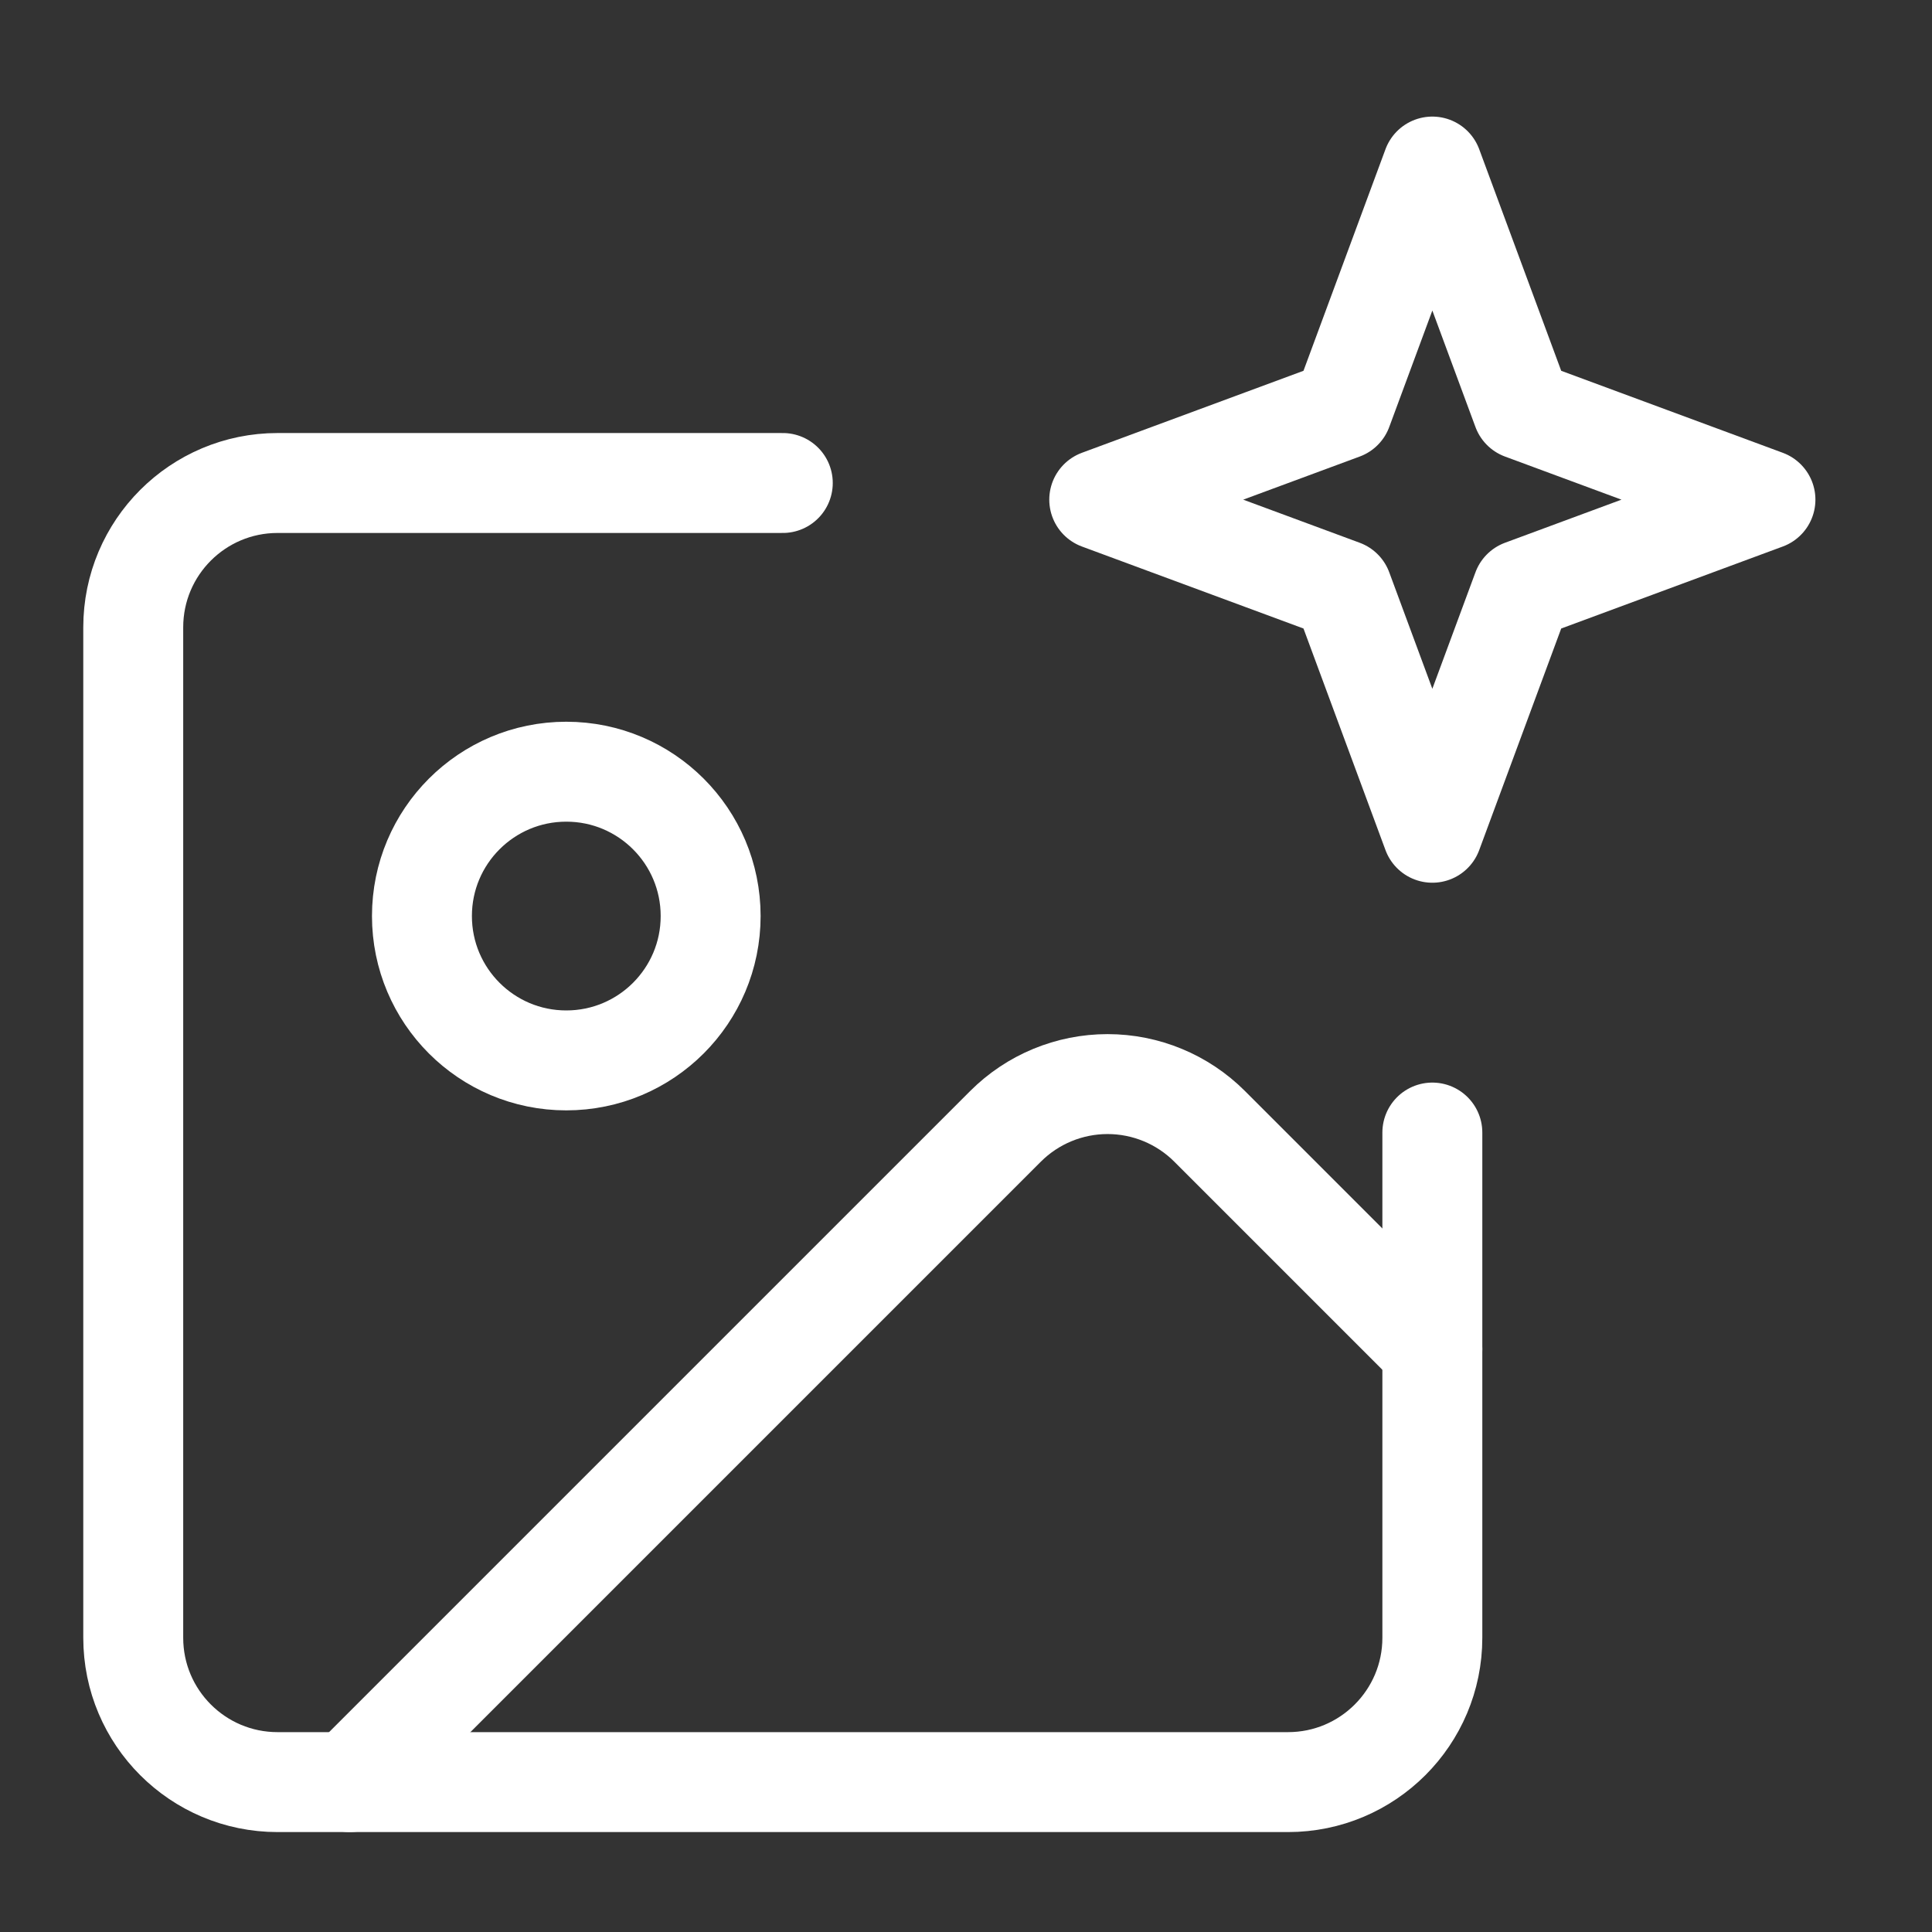
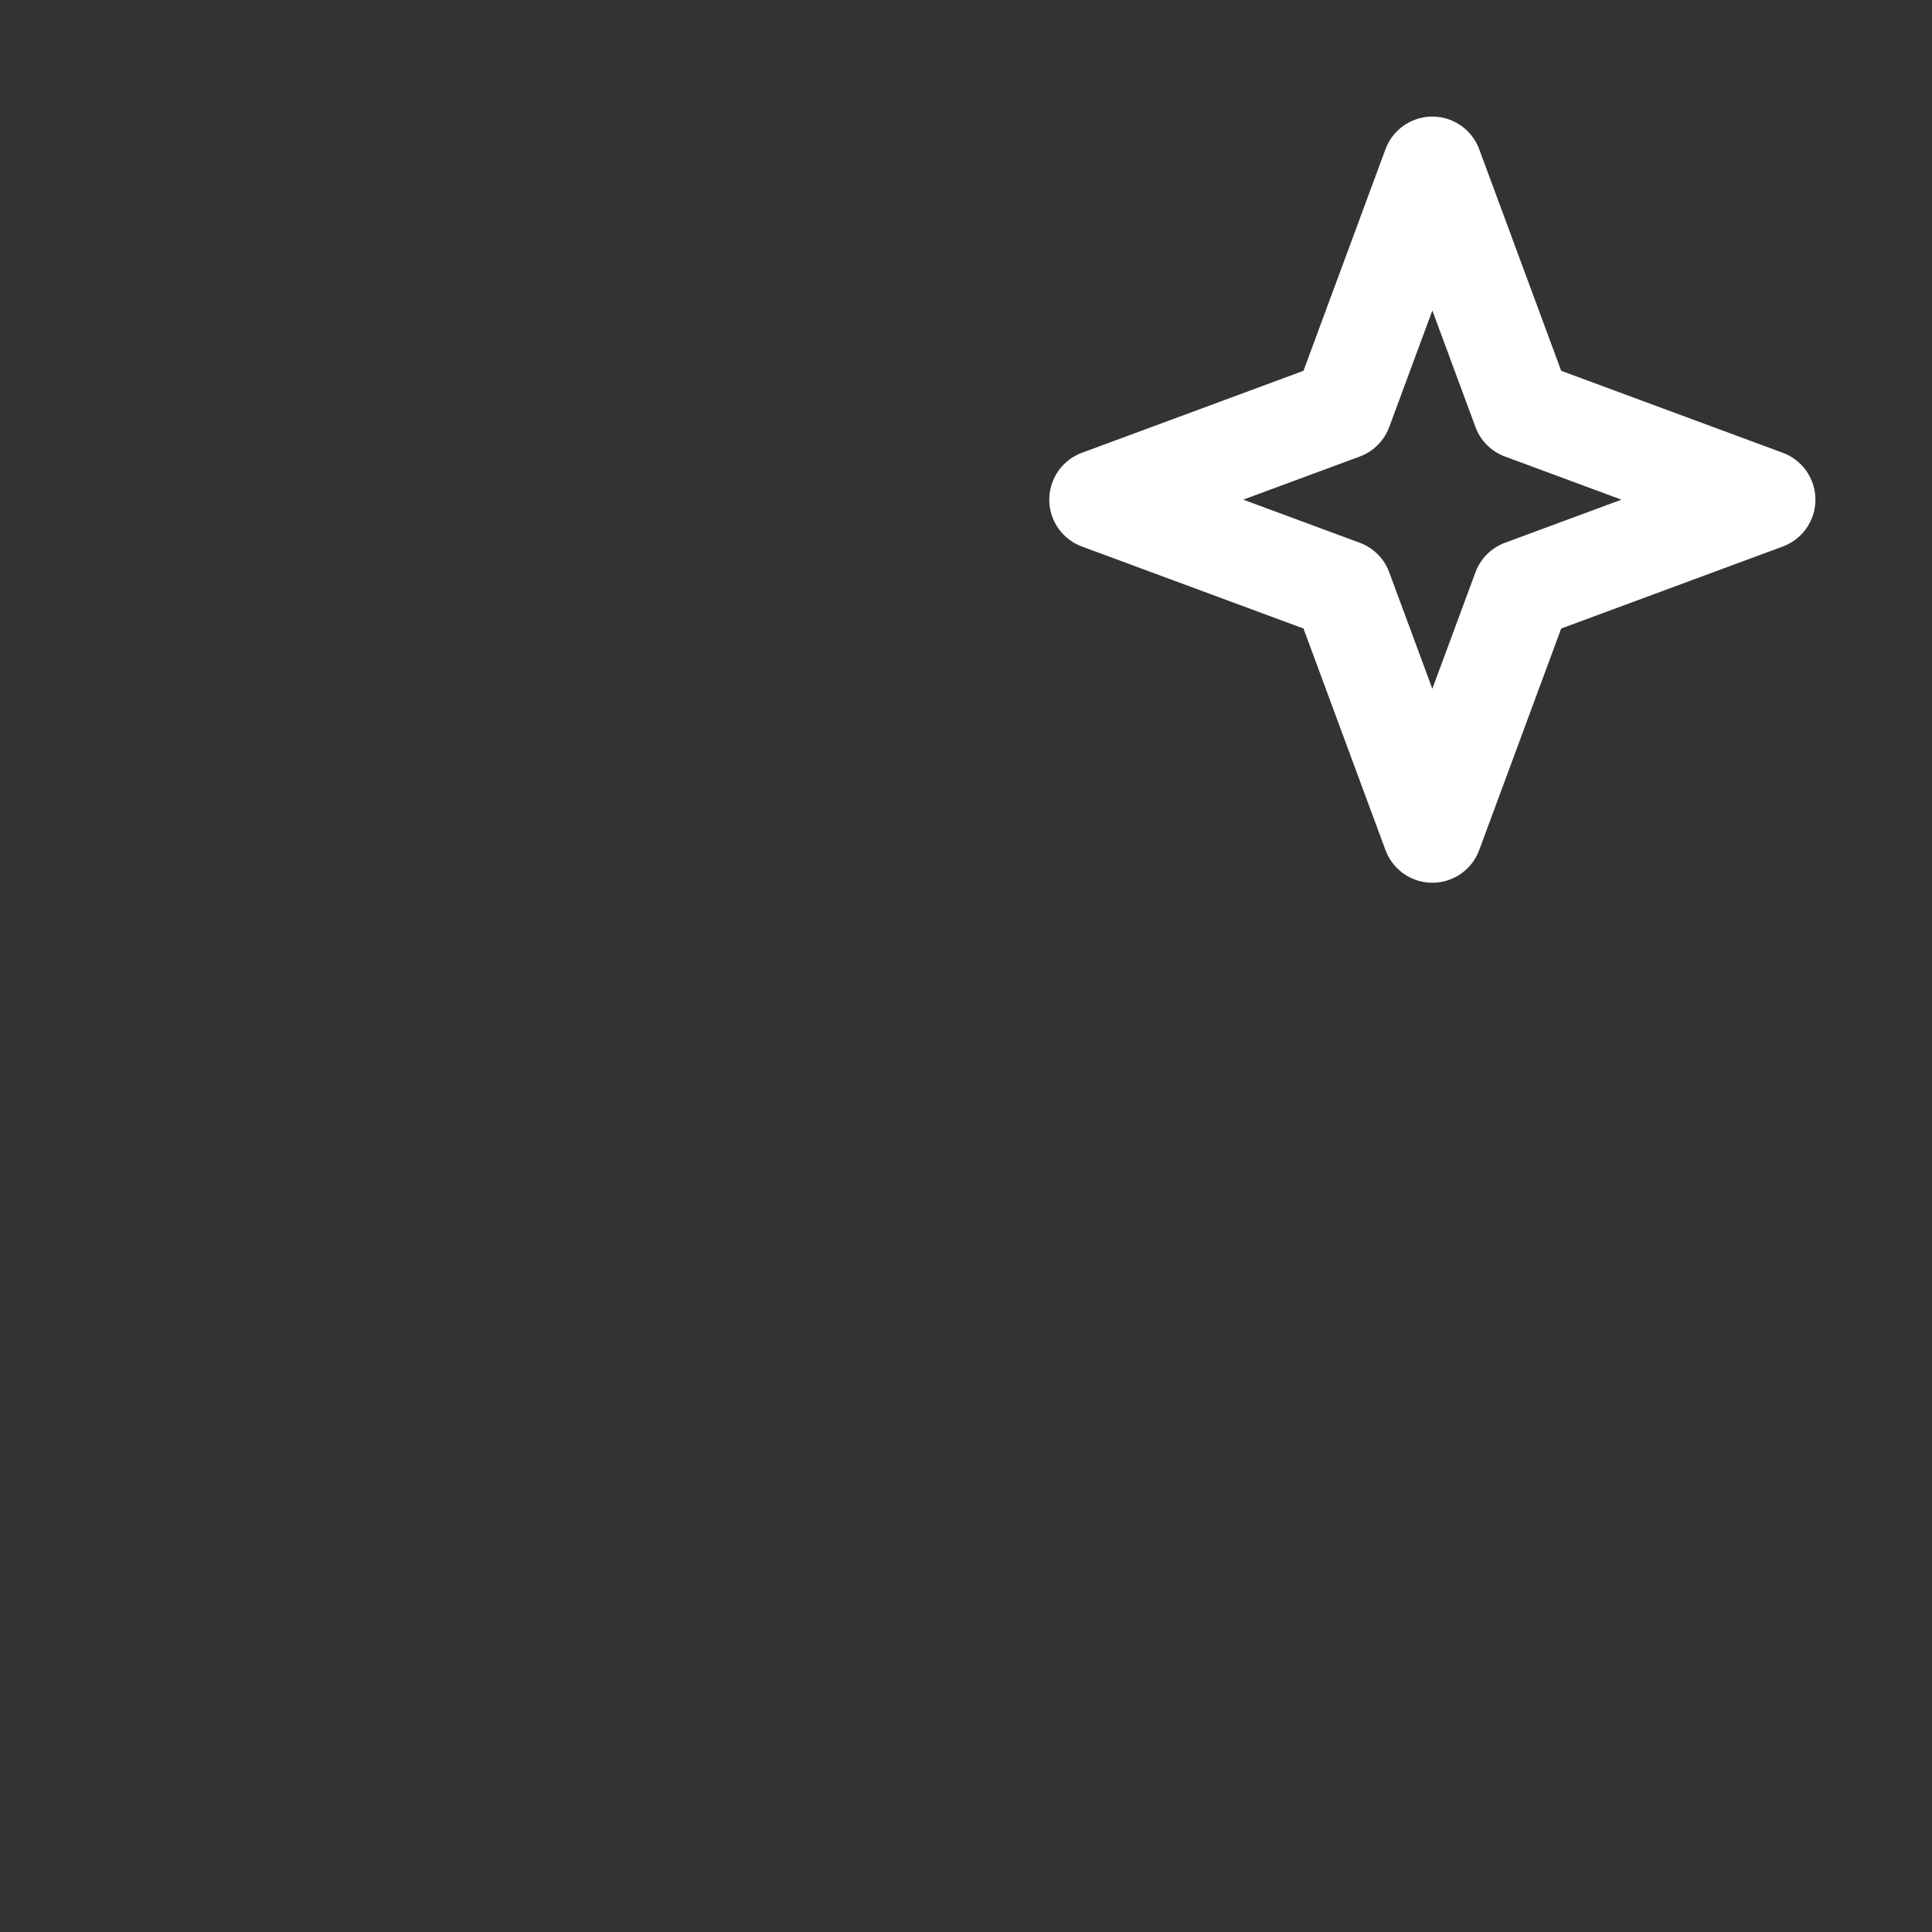
<svg xmlns="http://www.w3.org/2000/svg" width="58" height="58" viewBox="0 0 58 58" fill="none">
  <rect x="0" y="0" width="58" height="58" fill="#333333" stroke="none" />
-   <path d="M23.5 14.5H8.333C5.94 14.5 4 16.44 4 18.833V49.167C4 51.56 5.94 53.5 8.333 53.5H38.667C41.06 53.5 43 51.56 43 49.167V34" stroke="white" stroke-width="3" stroke-linecap="round" stroke-linejoin="round" />
-   <path d="M17 31.834C19.394 31.834 21.334 29.894 21.334 27.5C21.334 25.107 19.394 23.167 17 23.167C14.607 23.167 12.667 25.107 12.667 27.5C12.667 29.894 14.607 31.834 17 31.834Z" stroke="white" stroke-width="3" stroke-linecap="round" stroke-linejoin="round" />
-   <path d="M43 40.5L36.314 33.814C35.501 33.001 34.399 32.545 33.25 32.545C32.101 32.545 30.999 33.001 30.186 33.814L10.5 53.5" stroke="white" stroke-width="3" stroke-linecap="round" stroke-linejoin="round" />
  <path d="M43 5L45.701 12.299L53 15L45.701 17.701L43 25L40.299 17.701L33 15L40.299 12.299L43 5Z" stroke="white" stroke-width="3" stroke-linecap="round" stroke-linejoin="round" />
</svg>